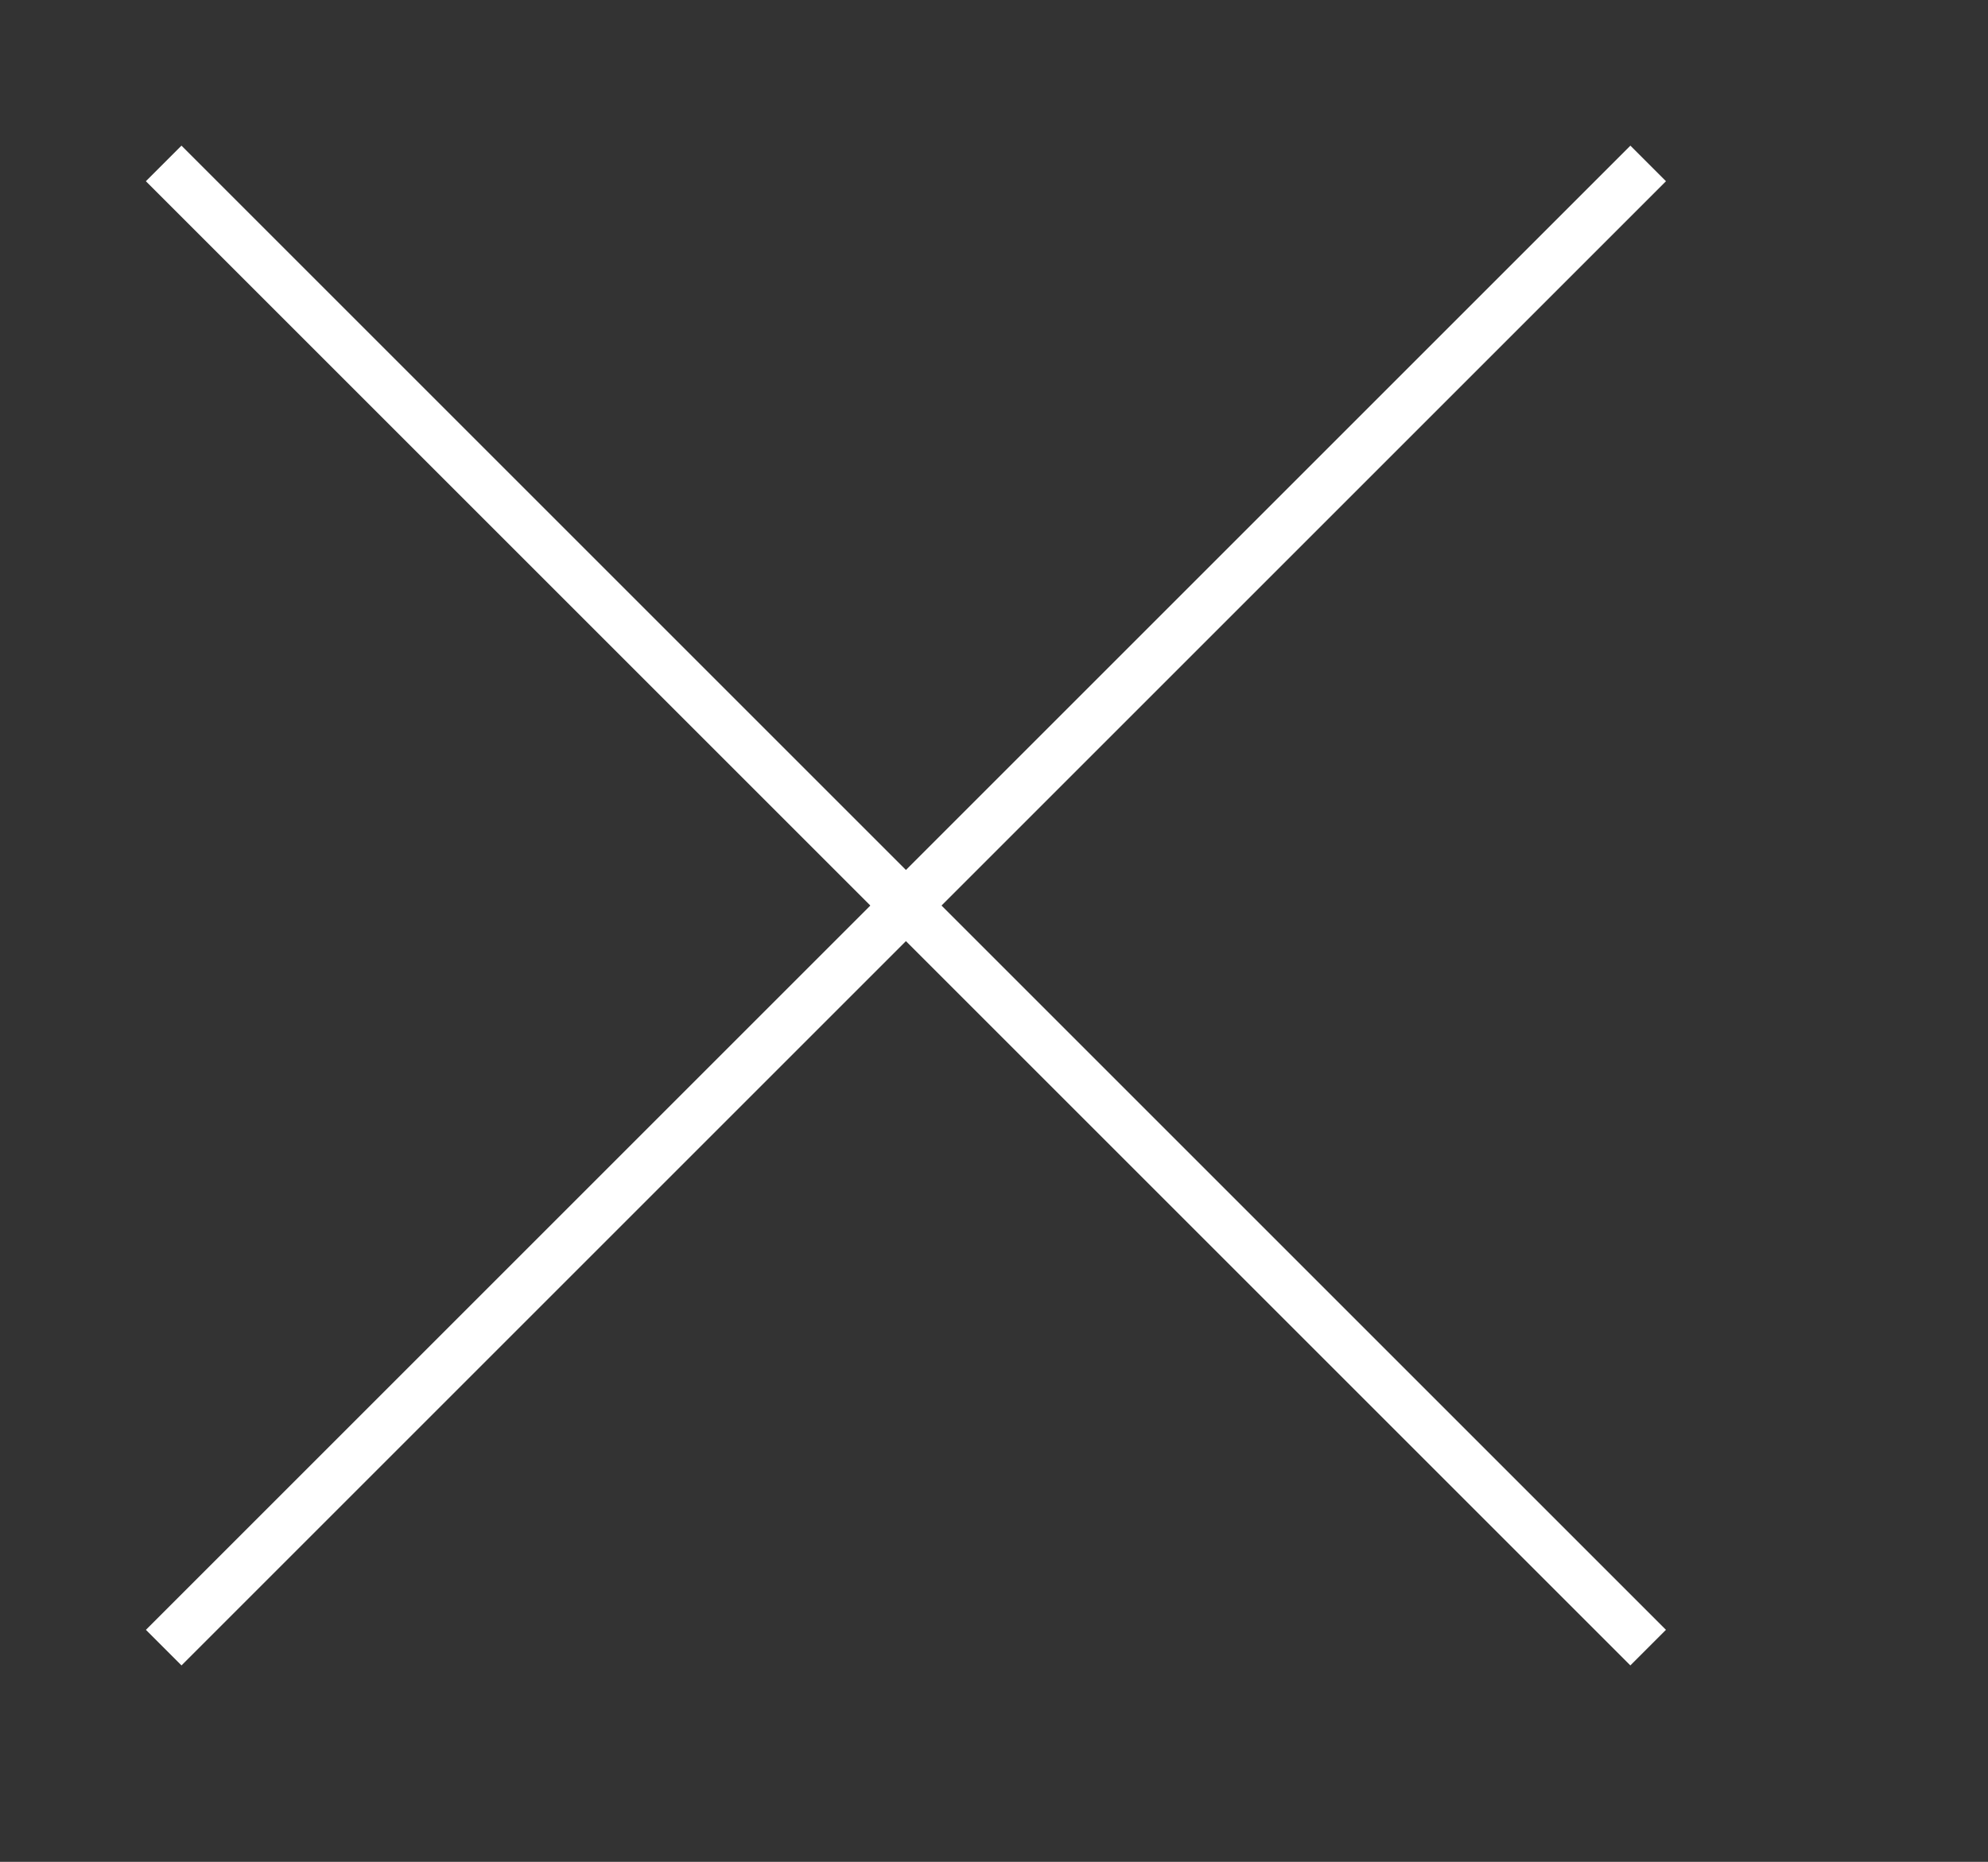
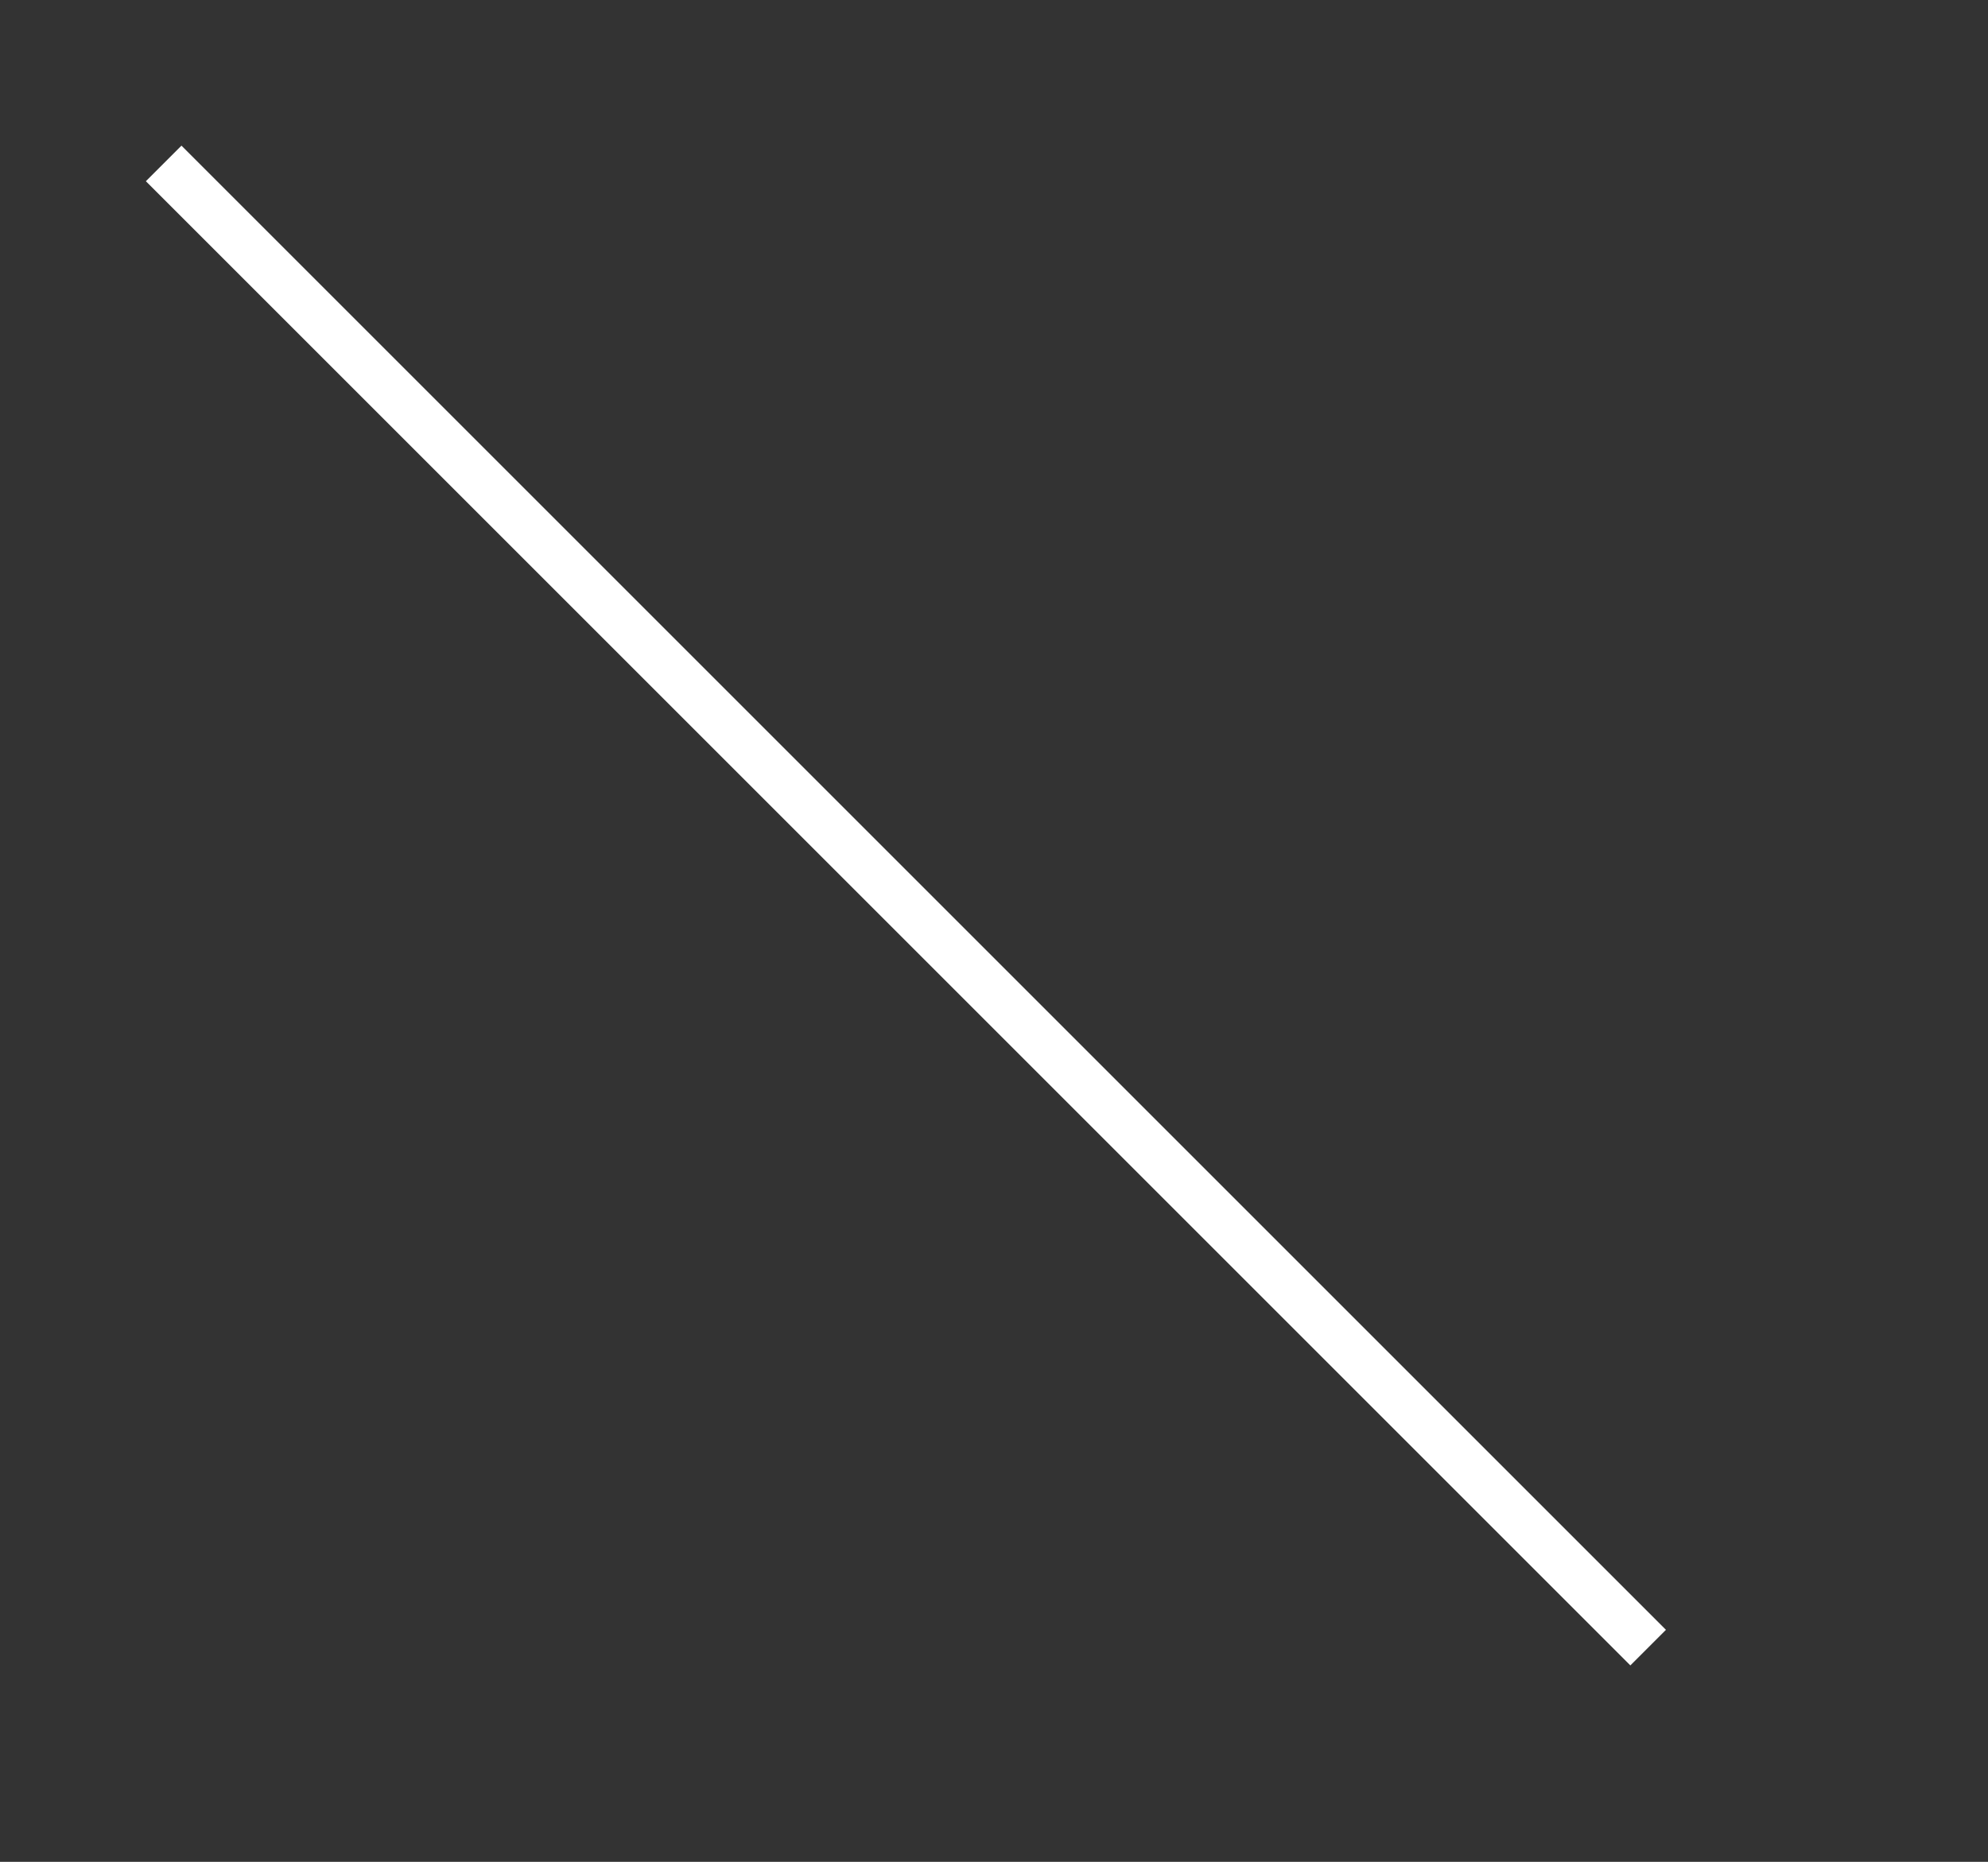
<svg xmlns="http://www.w3.org/2000/svg" version="1.1" id="Layer_1" x="0px" y="0px" viewBox="0 0 39.5 37" enable-background="new 0 0 39.5 37" xml:space="preserve">
  <rect x="0" y="0" width="39.5" height="37" fill="#333333" stroke="none" />
  <g>
    <g>
      <rect x="-2.86" y="17.5" transform="matrix(0.707 0.707 -0.707 0.707 18 -7.456)" fill="#FFFFFF" width="41.719" height="1" />
    </g>
    <g>
-       <rect x="17.5" y="-2.86" transform="matrix(0.707 0.707 -0.707 0.707 18 -7.456)" fill="#FFFFFF" width="1" height="41.719" />
-     </g>
+       </g>
  </g>
</svg>